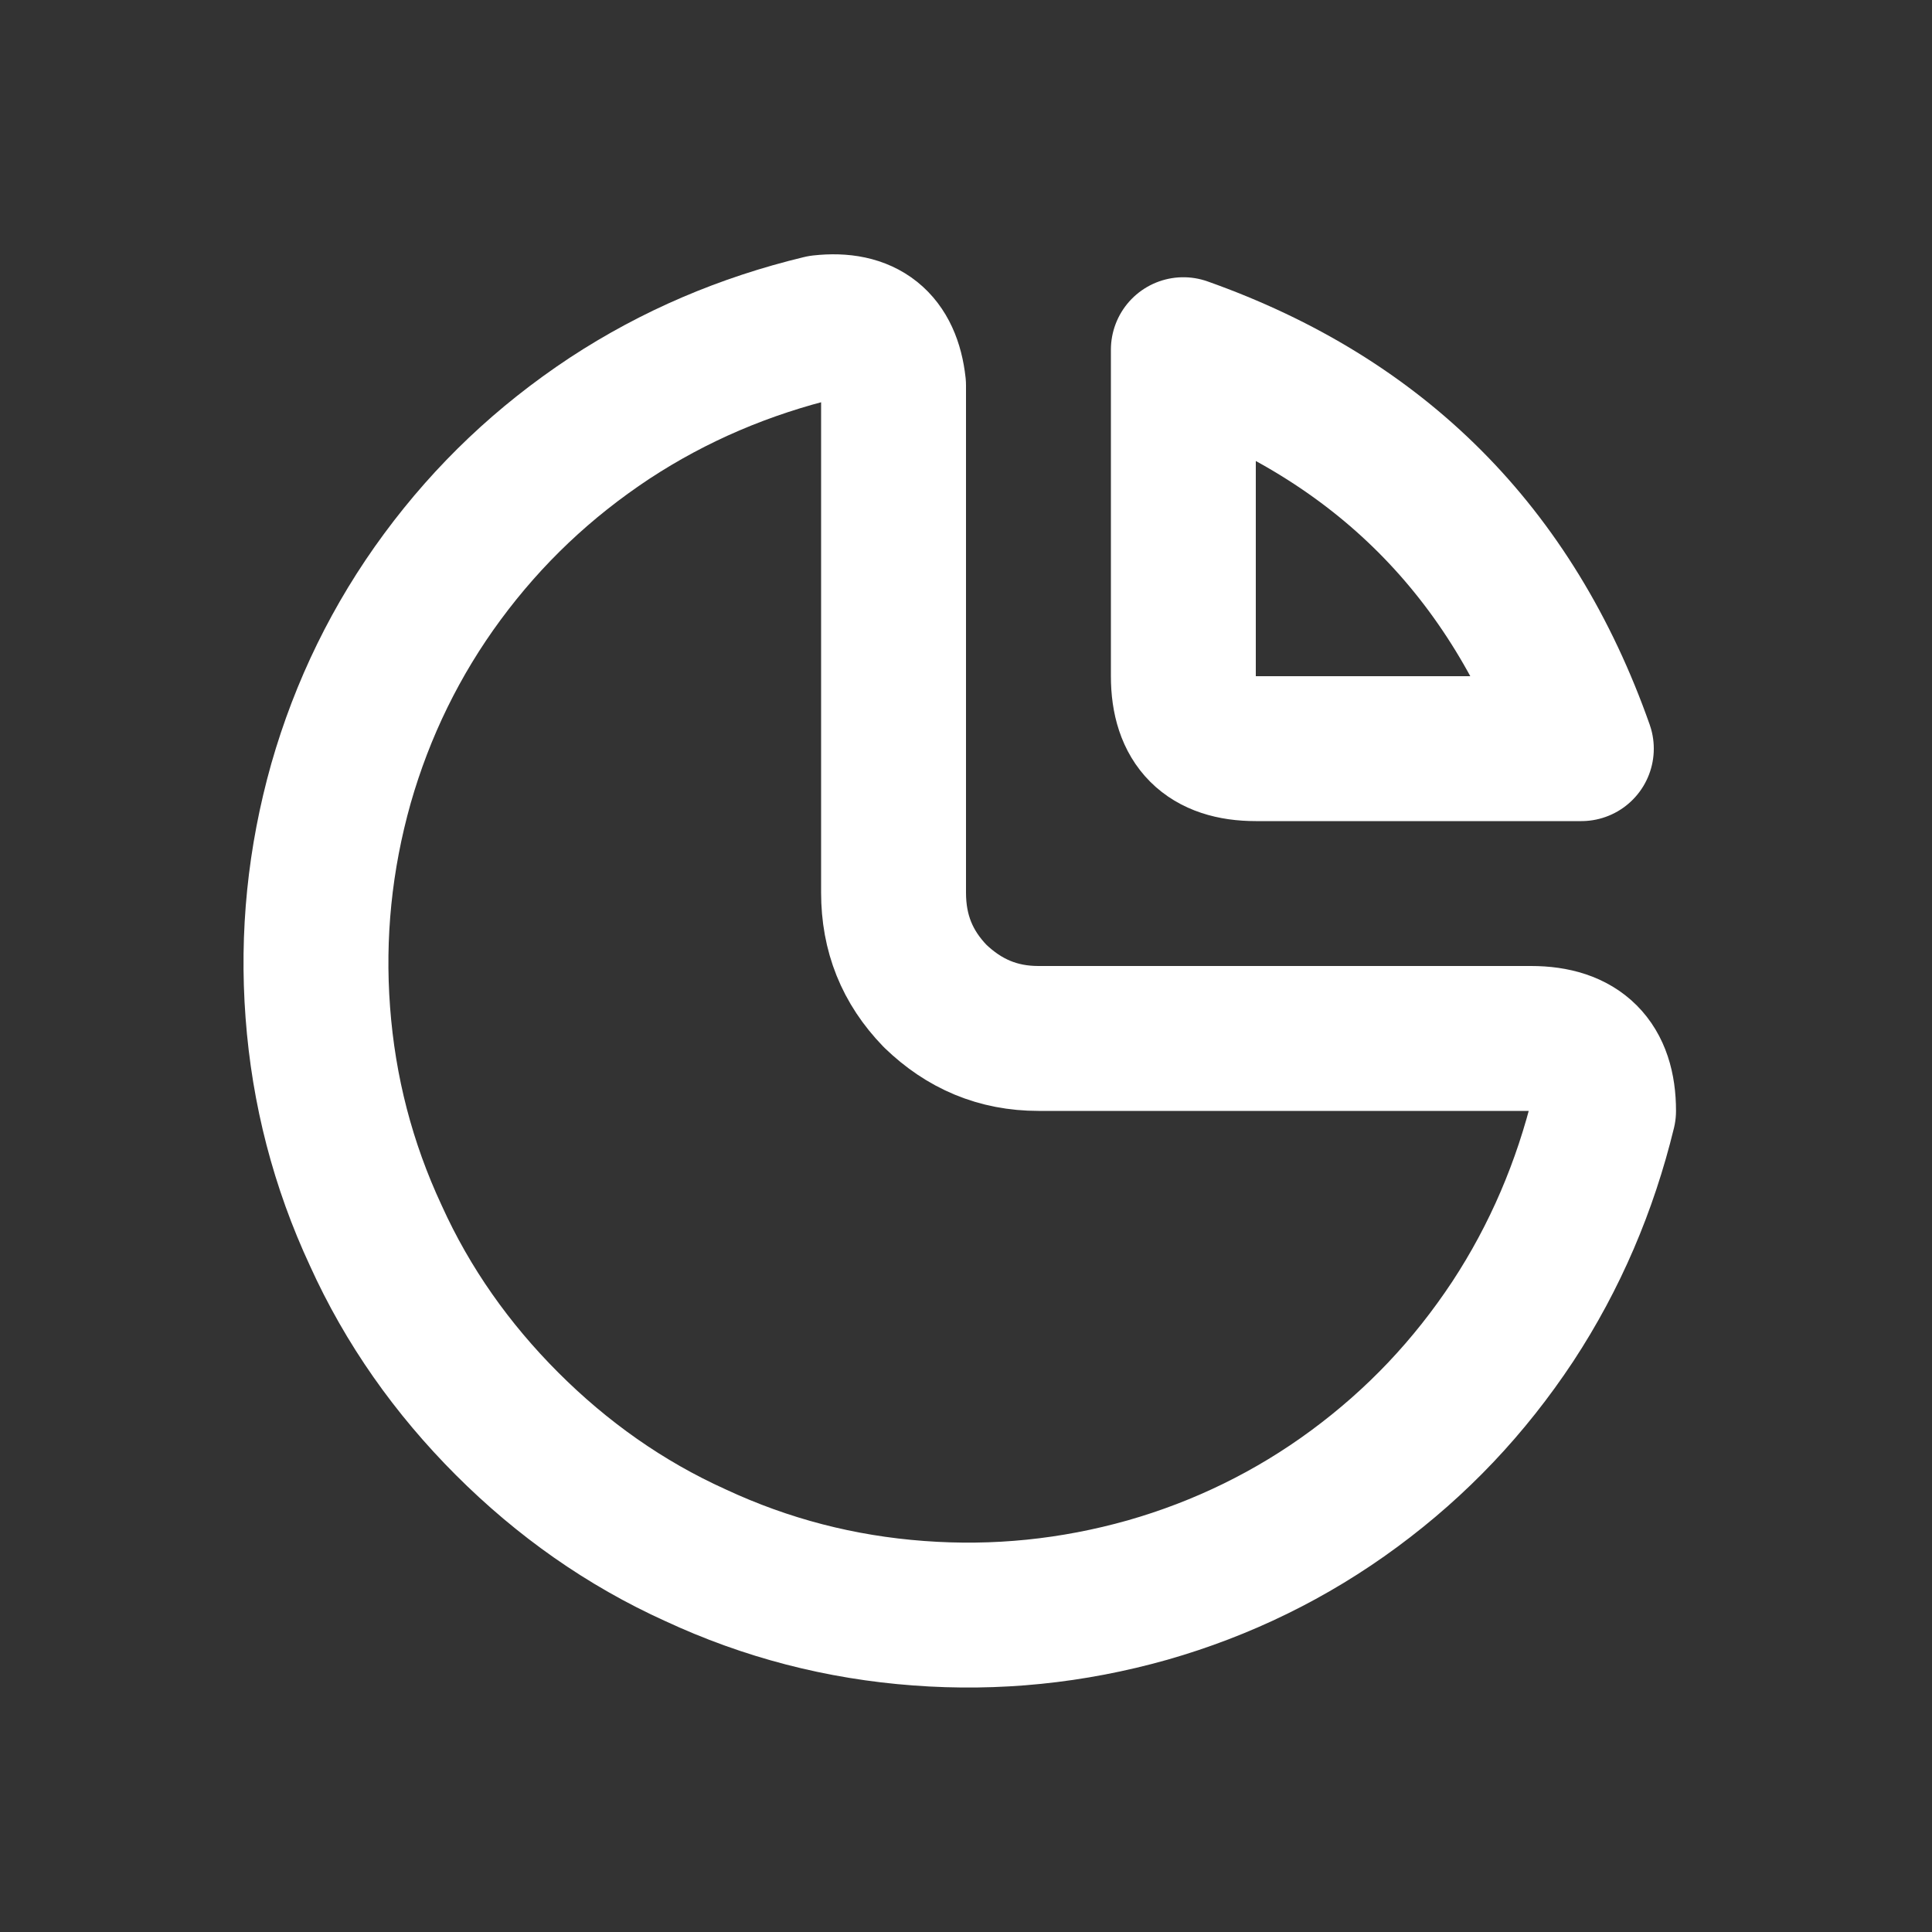
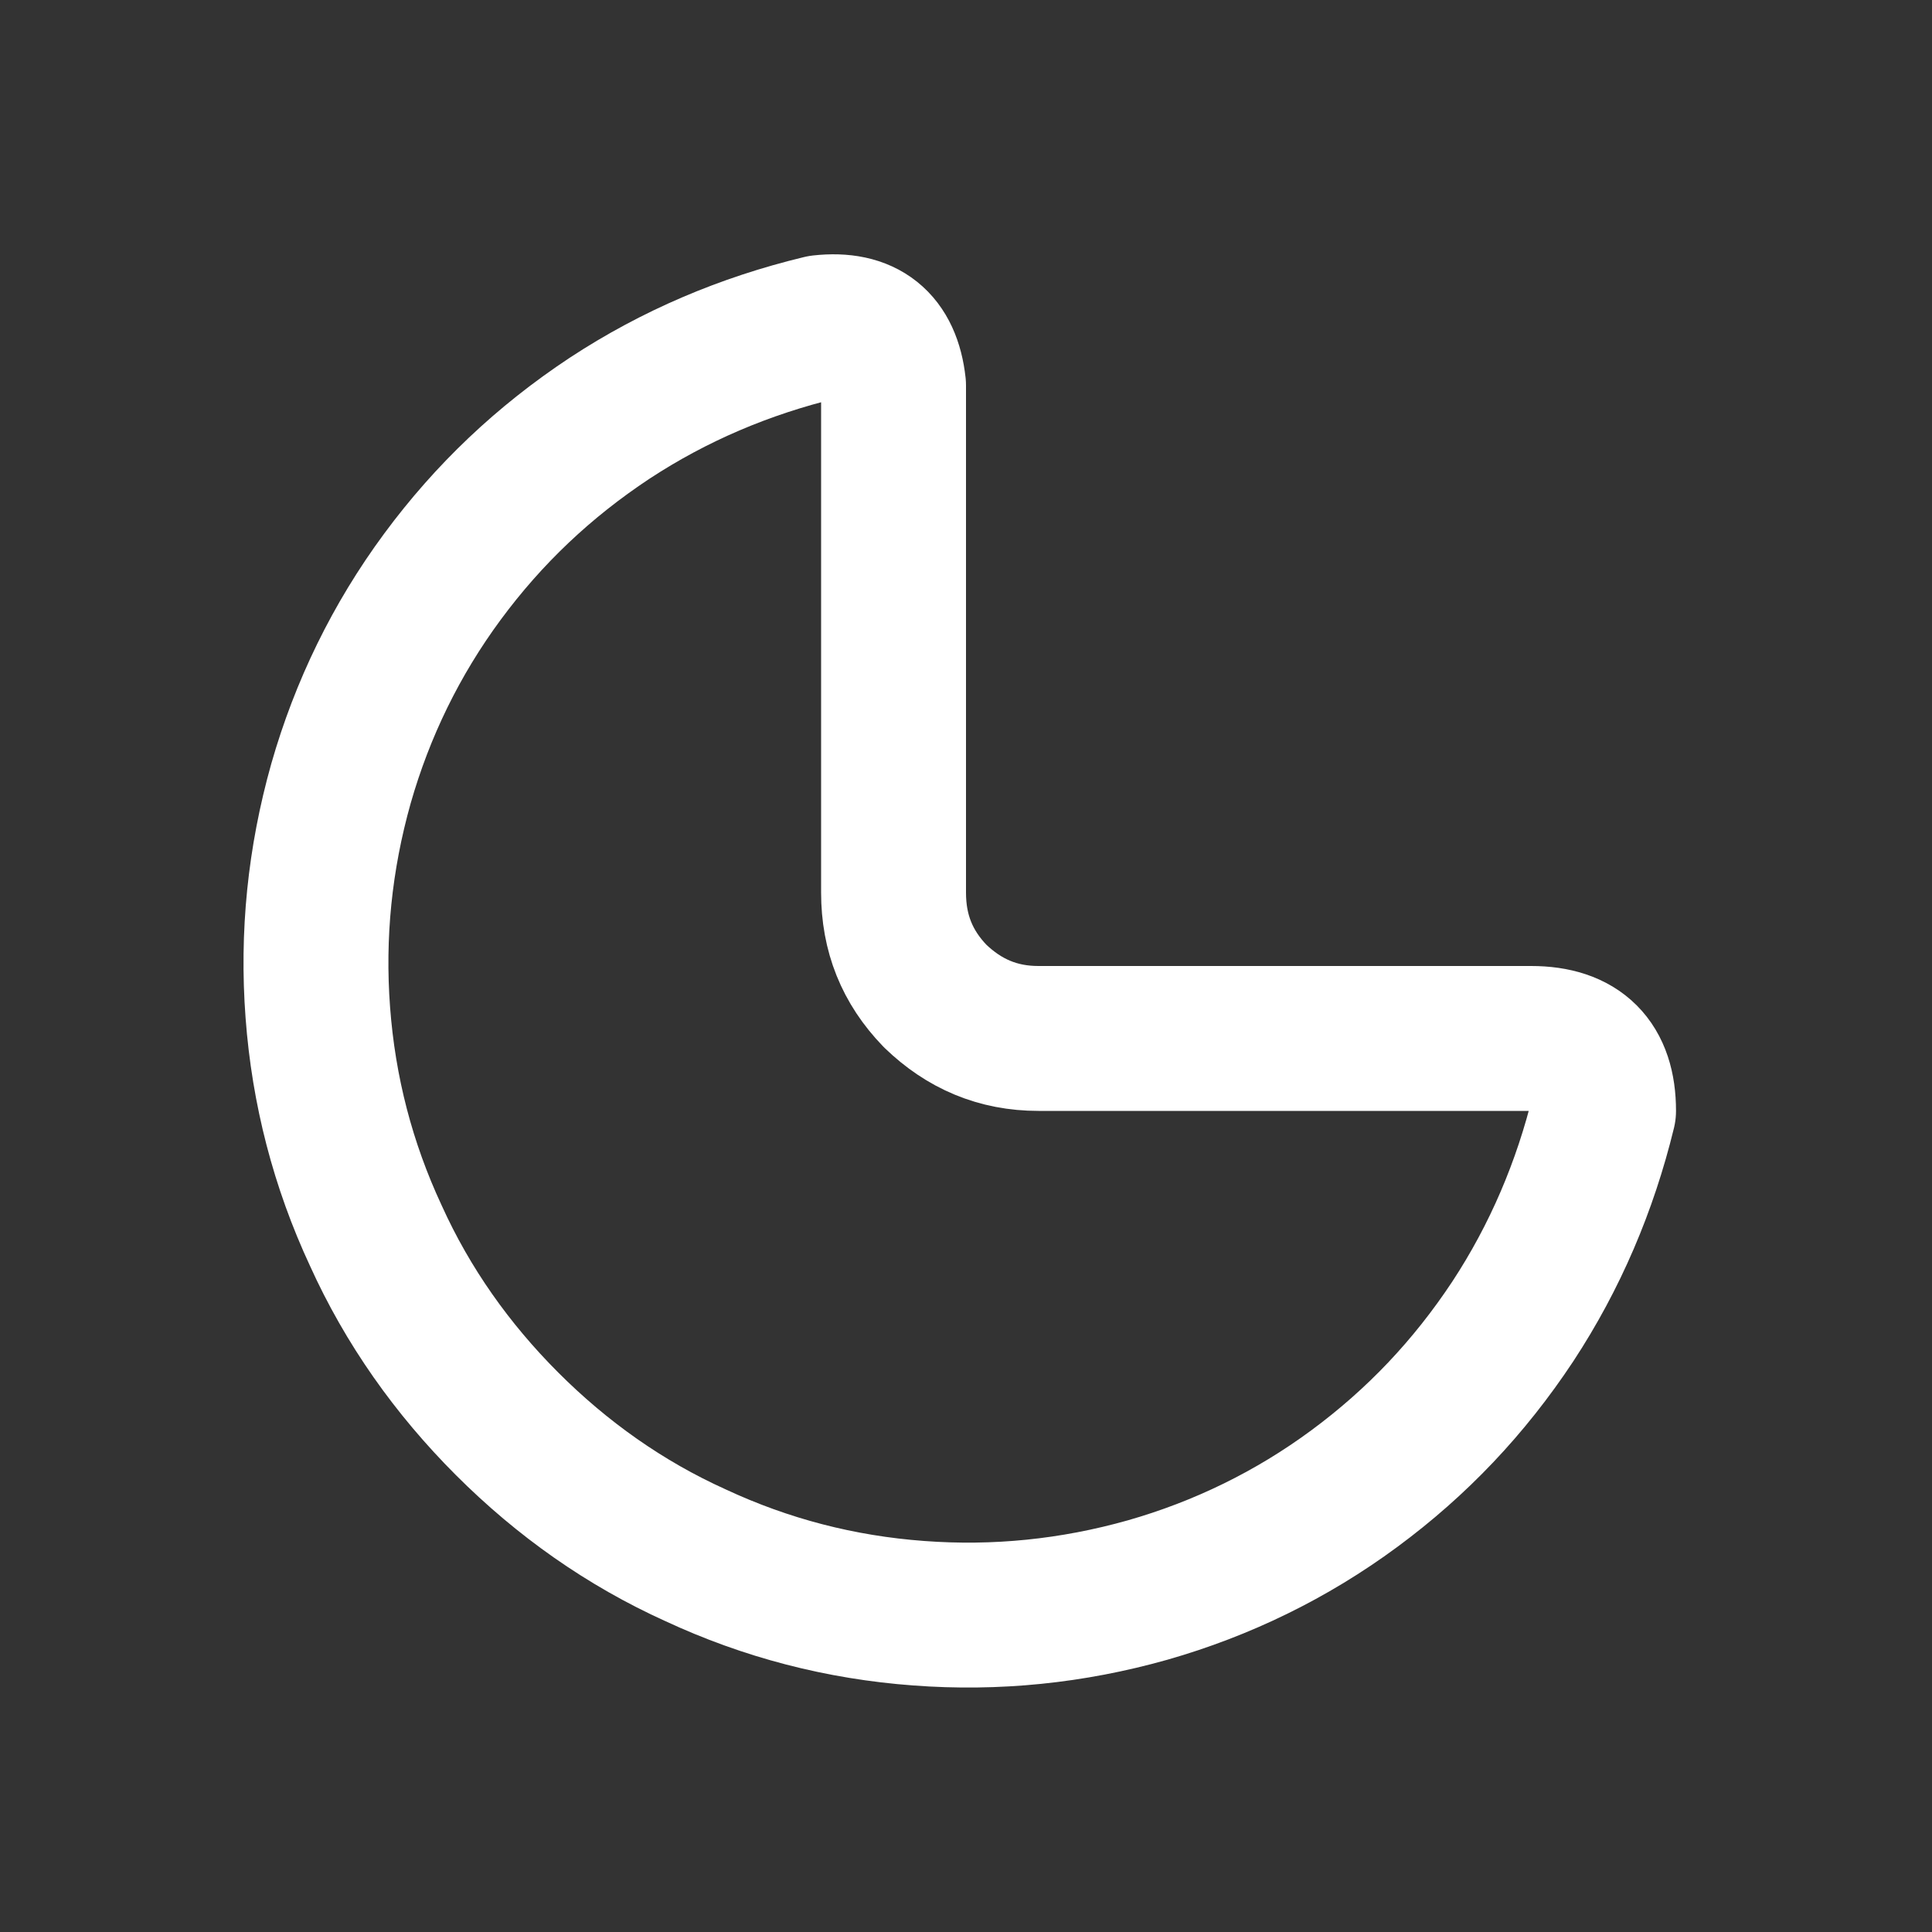
<svg xmlns="http://www.w3.org/2000/svg" width="20" height="20" viewBox="0 0 20 20" fill="none">
  <rect x="0" y="0" width="20" height="20" fill="#333333" stroke="none" />
  <desc>
			Created with Pixso.
	</desc>
  <defs>
    <clipPath id="clip1184_4381">
      <rect id="svg" width="20" height="20" fill="white" fill-opacity="0" />
    </clipPath>
  </defs>
  <g clip-path="url(#clip1184_4381)">
    <path id="path" d="M1 1L19 1L19 19L1 19L1 1Z" fill="#000000" fill-opacity="0" fill-rule="nonzero" />
    <path id="path" d="M19 1L19 19L1 19L1 1L19 1Z" stroke="#000000" stroke-opacity="0" stroke-width="1.5" stroke-linejoin="round" />
    <path id="path" d="M8.5 3.39C7.71 3.58 6.98 3.89 6.31 4.33C5.63 4.78 5.06 5.32 4.58 5.97C4.1 6.62 3.75 7.34 3.53 8.11C3.31 8.89 3.23 9.68 3.29 10.48C3.35 11.29 3.55 12.06 3.89 12.79C4.22 13.52 4.68 14.17 5.25 14.74C5.82 15.31 6.47 15.77 7.2 16.1C7.93 16.44 8.7 16.64 9.51 16.7C10.31 16.76 11.1 16.68 11.88 16.46C12.65 16.24 13.37 15.89 14.02 15.41C14.67 14.93 15.21 14.36 15.66 13.68C16.1 13.01 16.41 12.28 16.6 11.5C16.6 11 16.35 10.75 15.85 10.75L10.75 10.75C10.33 10.75 9.98 10.6 9.68 10.31C9.39 10.01 9.25 9.66 9.25 9.24L9.25 3.99C9.2 3.54 8.95 3.34 8.5 3.39Z" fill="#000000" fill-opacity="0" fill-rule="nonzero" />
    <path id="path" d="M6.31 4.33C5.63 4.78 5.06 5.32 4.58 5.97C4.1 6.62 3.75 7.34 3.53 8.11C3.31 8.89 3.23 9.68 3.29 10.48C3.35 11.29 3.55 12.06 3.89 12.79C4.22 13.52 4.68 14.17 5.25 14.74C5.82 15.31 6.47 15.77 7.2 16.1C7.93 16.44 8.7 16.64 9.51 16.7C10.31 16.76 11.1 16.68 11.88 16.46C12.65 16.24 13.37 15.89 14.02 15.41C14.67 14.93 15.21 14.36 15.66 13.68C16.1 13.01 16.41 12.28 16.6 11.5C16.6 11 16.35 10.75 15.85 10.75L10.75 10.75C10.33 10.75 9.98 10.6 9.68 10.31C9.39 10.01 9.25 9.66 9.25 9.24L9.25 3.99C9.2 3.54 8.95 3.34 8.5 3.39C7.71 3.58 6.98 3.89 6.31 4.33Z" stroke="#FFFFFF" stroke-opacity="1" stroke-width="1.5" stroke-linejoin="round" />
    <path id="path" d="M12.25 3.62C14.28 4.34 15.65 5.71 16.37 7.75L13 7.75C12.5 7.75 12.25 7.5 12.25 7L12.25 3.62Z" fill="#000000" fill-opacity="0" fill-rule="nonzero" />
-     <path id="path" d="M16.37 7.75L13 7.75C12.5 7.75 12.25 7.5 12.25 7L12.25 3.62C14.28 4.34 15.65 5.71 16.37 7.75Z" stroke="#FFFFFF" stroke-opacity="1" stroke-width="1.5" stroke-linejoin="round" />
  </g>
</svg>